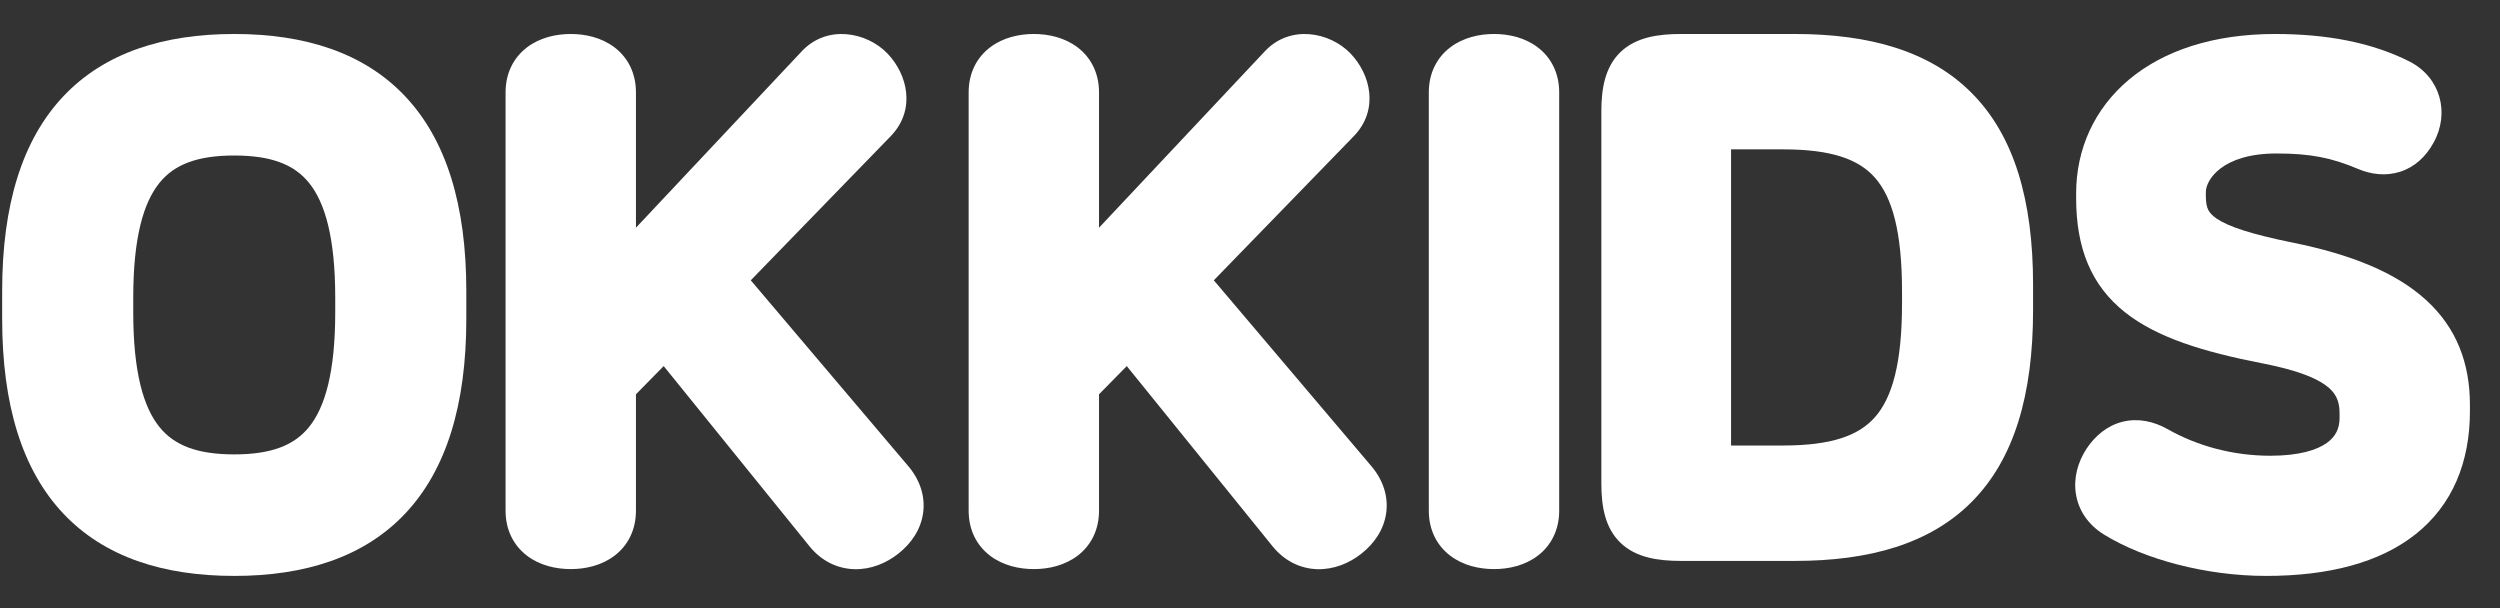
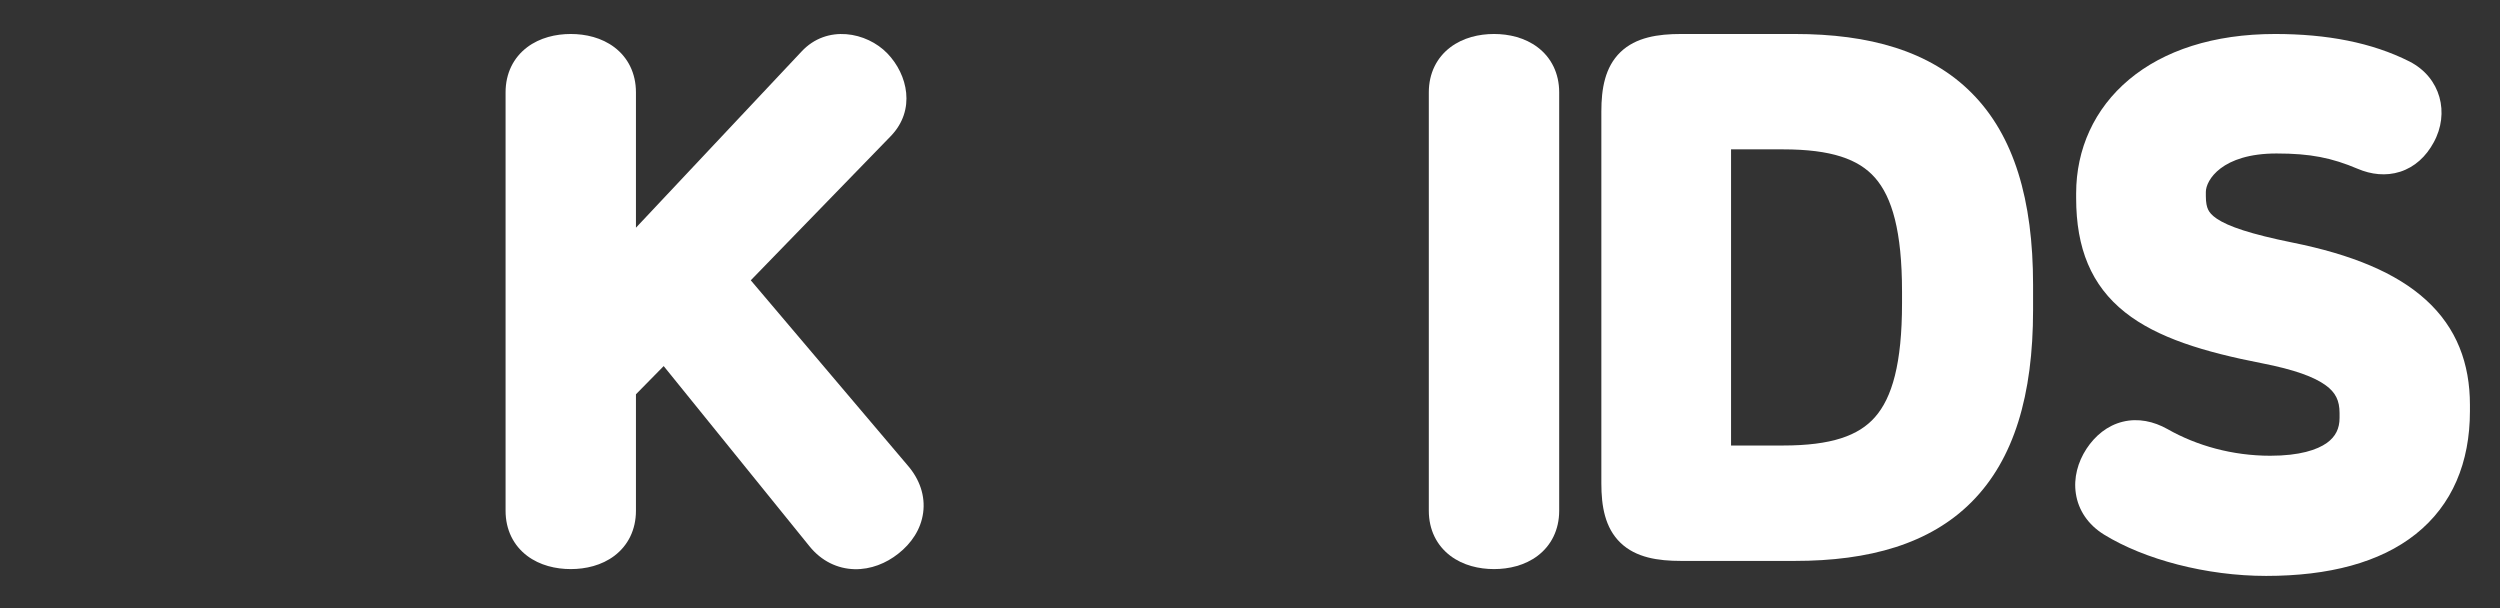
<svg xmlns="http://www.w3.org/2000/svg" width="74" height="18" viewBox="0 0 74 18" fill="none">
  <rect x="0" y="0" width="74" height="18" fill="#333333" stroke="none" />
-   <path fill-rule="evenodd" clip-rule="evenodd" d="M6.934 1.006C4.848 1.006 3.093 1.556 1.87 2.856C0.654 4.148 0.064 6.075 0.064 8.612V9.441C0.064 11.978 0.654 13.905 1.87 15.197C3.093 16.497 4.848 17.047 6.934 17.047C9.02 17.047 10.774 16.497 11.998 15.197C13.213 13.905 13.803 11.978 13.803 9.441V8.612C13.803 6.075 13.213 4.148 11.998 2.856C10.774 1.556 9.02 1.006 6.934 1.006ZM3.944 8.814C3.944 7.026 4.249 5.996 4.719 5.414C5.158 4.869 5.838 4.603 6.934 4.603C8.029 4.603 8.709 4.869 9.148 5.414C9.618 5.996 9.923 7.026 9.923 8.814V9.239C9.923 11.026 9.618 12.057 9.148 12.639C8.709 13.184 8.029 13.45 6.934 13.45C5.838 13.45 5.158 13.184 4.719 12.639C4.249 12.057 3.944 11.026 3.944 9.239V8.814Z" fill="white" />
-   <path fill-rule="evenodd" clip-rule="evenodd" d="M30.602 1.006C30.161 1.006 29.688 1.113 29.309 1.4C28.908 1.704 28.672 2.167 28.672 2.734V15.117C28.672 15.684 28.908 16.147 29.309 16.451C29.688 16.738 30.161 16.845 30.602 16.845C31.042 16.845 31.515 16.738 31.894 16.451C32.295 16.147 32.531 15.684 32.531 15.117V11.671L33.352 10.836L37.667 16.169C38.023 16.61 38.499 16.835 39.001 16.848C39.484 16.859 39.939 16.673 40.298 16.388C40.682 16.087 40.966 15.67 41.032 15.179C41.1 14.677 40.93 14.183 40.567 13.768L35.929 8.297L40.073 4.03L40.074 4.029C40.821 3.256 40.577 2.207 39.972 1.58C39.363 0.949 38.185 0.714 37.431 1.527L32.531 6.74V2.734C32.531 2.167 32.295 1.704 31.894 1.4C31.515 1.113 31.042 1.006 30.602 1.006Z" fill="white" />
  <path fill-rule="evenodd" clip-rule="evenodd" d="M16.895 1.006C16.454 1.006 15.981 1.113 15.602 1.4C15.201 1.704 14.965 2.167 14.965 2.734V15.117C14.965 15.684 15.201 16.147 15.602 16.451C15.981 16.738 16.454 16.845 16.895 16.845C17.335 16.845 17.808 16.738 18.187 16.451C18.588 16.147 18.824 15.684 18.824 15.117V11.671L19.645 10.836L23.96 16.169C24.316 16.61 24.792 16.835 25.294 16.848C25.777 16.859 26.232 16.673 26.59 16.388C26.975 16.087 27.259 15.67 27.325 15.179C27.393 14.677 27.223 14.183 26.86 13.768L22.223 8.297L26.366 4.03L26.367 4.029C27.114 3.256 26.87 2.207 26.265 1.58C25.656 0.949 24.478 0.714 23.724 1.527L18.824 6.74V2.734C18.824 2.167 18.588 1.704 18.187 1.4C17.808 1.113 17.335 1.006 16.895 1.006Z" fill="white" />
  <path fill-rule="evenodd" clip-rule="evenodd" d="M44.223 1.006C43.782 1.006 43.309 1.113 42.93 1.4C42.529 1.704 42.293 2.167 42.293 2.734V15.117C42.293 15.684 42.529 16.147 42.93 16.451C43.309 16.738 43.782 16.845 44.223 16.845C44.663 16.845 45.136 16.738 45.515 16.451C45.916 16.147 46.152 15.684 46.152 15.117V2.734C46.152 2.167 45.916 1.704 45.515 1.4C45.136 1.113 44.663 1.006 44.223 1.006Z" fill="white" />
  <path fill-rule="evenodd" clip-rule="evenodd" d="M49.759 1.006C49.079 1.006 48.424 1.102 47.967 1.541C47.505 1.986 47.4 2.63 47.4 3.299V14.309C47.4 14.979 47.505 15.623 47.967 16.067C48.424 16.507 49.079 16.603 49.759 16.603H53.127C55.322 16.603 57.127 16.105 58.371 14.847C59.613 13.592 60.179 11.7 60.179 9.178V8.431C60.179 5.909 59.613 4.016 58.371 2.762C57.127 1.503 55.322 1.006 53.127 1.006H49.759ZM51.239 13.187V4.421H52.78C54.207 4.421 55.014 4.71 55.499 5.26C56.006 5.836 56.3 6.846 56.3 8.633V8.976C56.3 10.763 56.006 11.773 55.499 12.348C55.014 12.898 54.207 13.187 52.78 13.187H51.239Z" fill="white" />
  <path fill-rule="evenodd" clip-rule="evenodd" d="M67.343 1.006C65.519 1.006 64.048 1.495 63.022 2.353C61.989 3.217 61.454 4.417 61.454 5.724V5.865C61.454 7.346 61.898 8.449 62.902 9.245C63.851 9.998 65.235 10.418 66.957 10.753C67.918 10.941 68.503 11.158 68.841 11.405C69.129 11.614 69.251 11.851 69.251 12.228V12.37C69.251 12.681 69.136 12.923 68.876 13.11C68.589 13.315 68.069 13.49 67.2 13.49C66.085 13.49 65.028 13.195 64.163 12.704L64.16 12.702C63.749 12.471 63.29 12.371 62.833 12.483C62.378 12.595 62.018 12.894 61.76 13.284L61.757 13.289C61.506 13.675 61.373 14.143 61.446 14.614C61.52 15.1 61.806 15.531 62.277 15.822L62.278 15.823C63.475 16.561 65.309 17.047 67.078 17.047C68.93 17.047 70.444 16.654 71.505 15.81C72.588 14.949 73.11 13.69 73.11 12.168V11.986C73.11 10.761 72.72 9.707 71.809 8.878C70.925 8.073 69.608 7.533 67.856 7.18C66.607 6.926 65.956 6.702 65.617 6.473C65.465 6.371 65.398 6.282 65.361 6.205C65.321 6.121 65.293 6.002 65.293 5.804V5.683C65.293 5.336 65.764 4.543 67.384 4.543C68.391 4.543 69.02 4.671 69.792 4.998C70.183 5.164 70.622 5.22 71.047 5.083C71.477 4.944 71.81 4.634 72.035 4.22C72.516 3.351 72.247 2.295 71.324 1.822L71.324 1.822L71.321 1.82C70.208 1.259 68.879 1.006 67.343 1.006Z" fill="white" />
</svg>